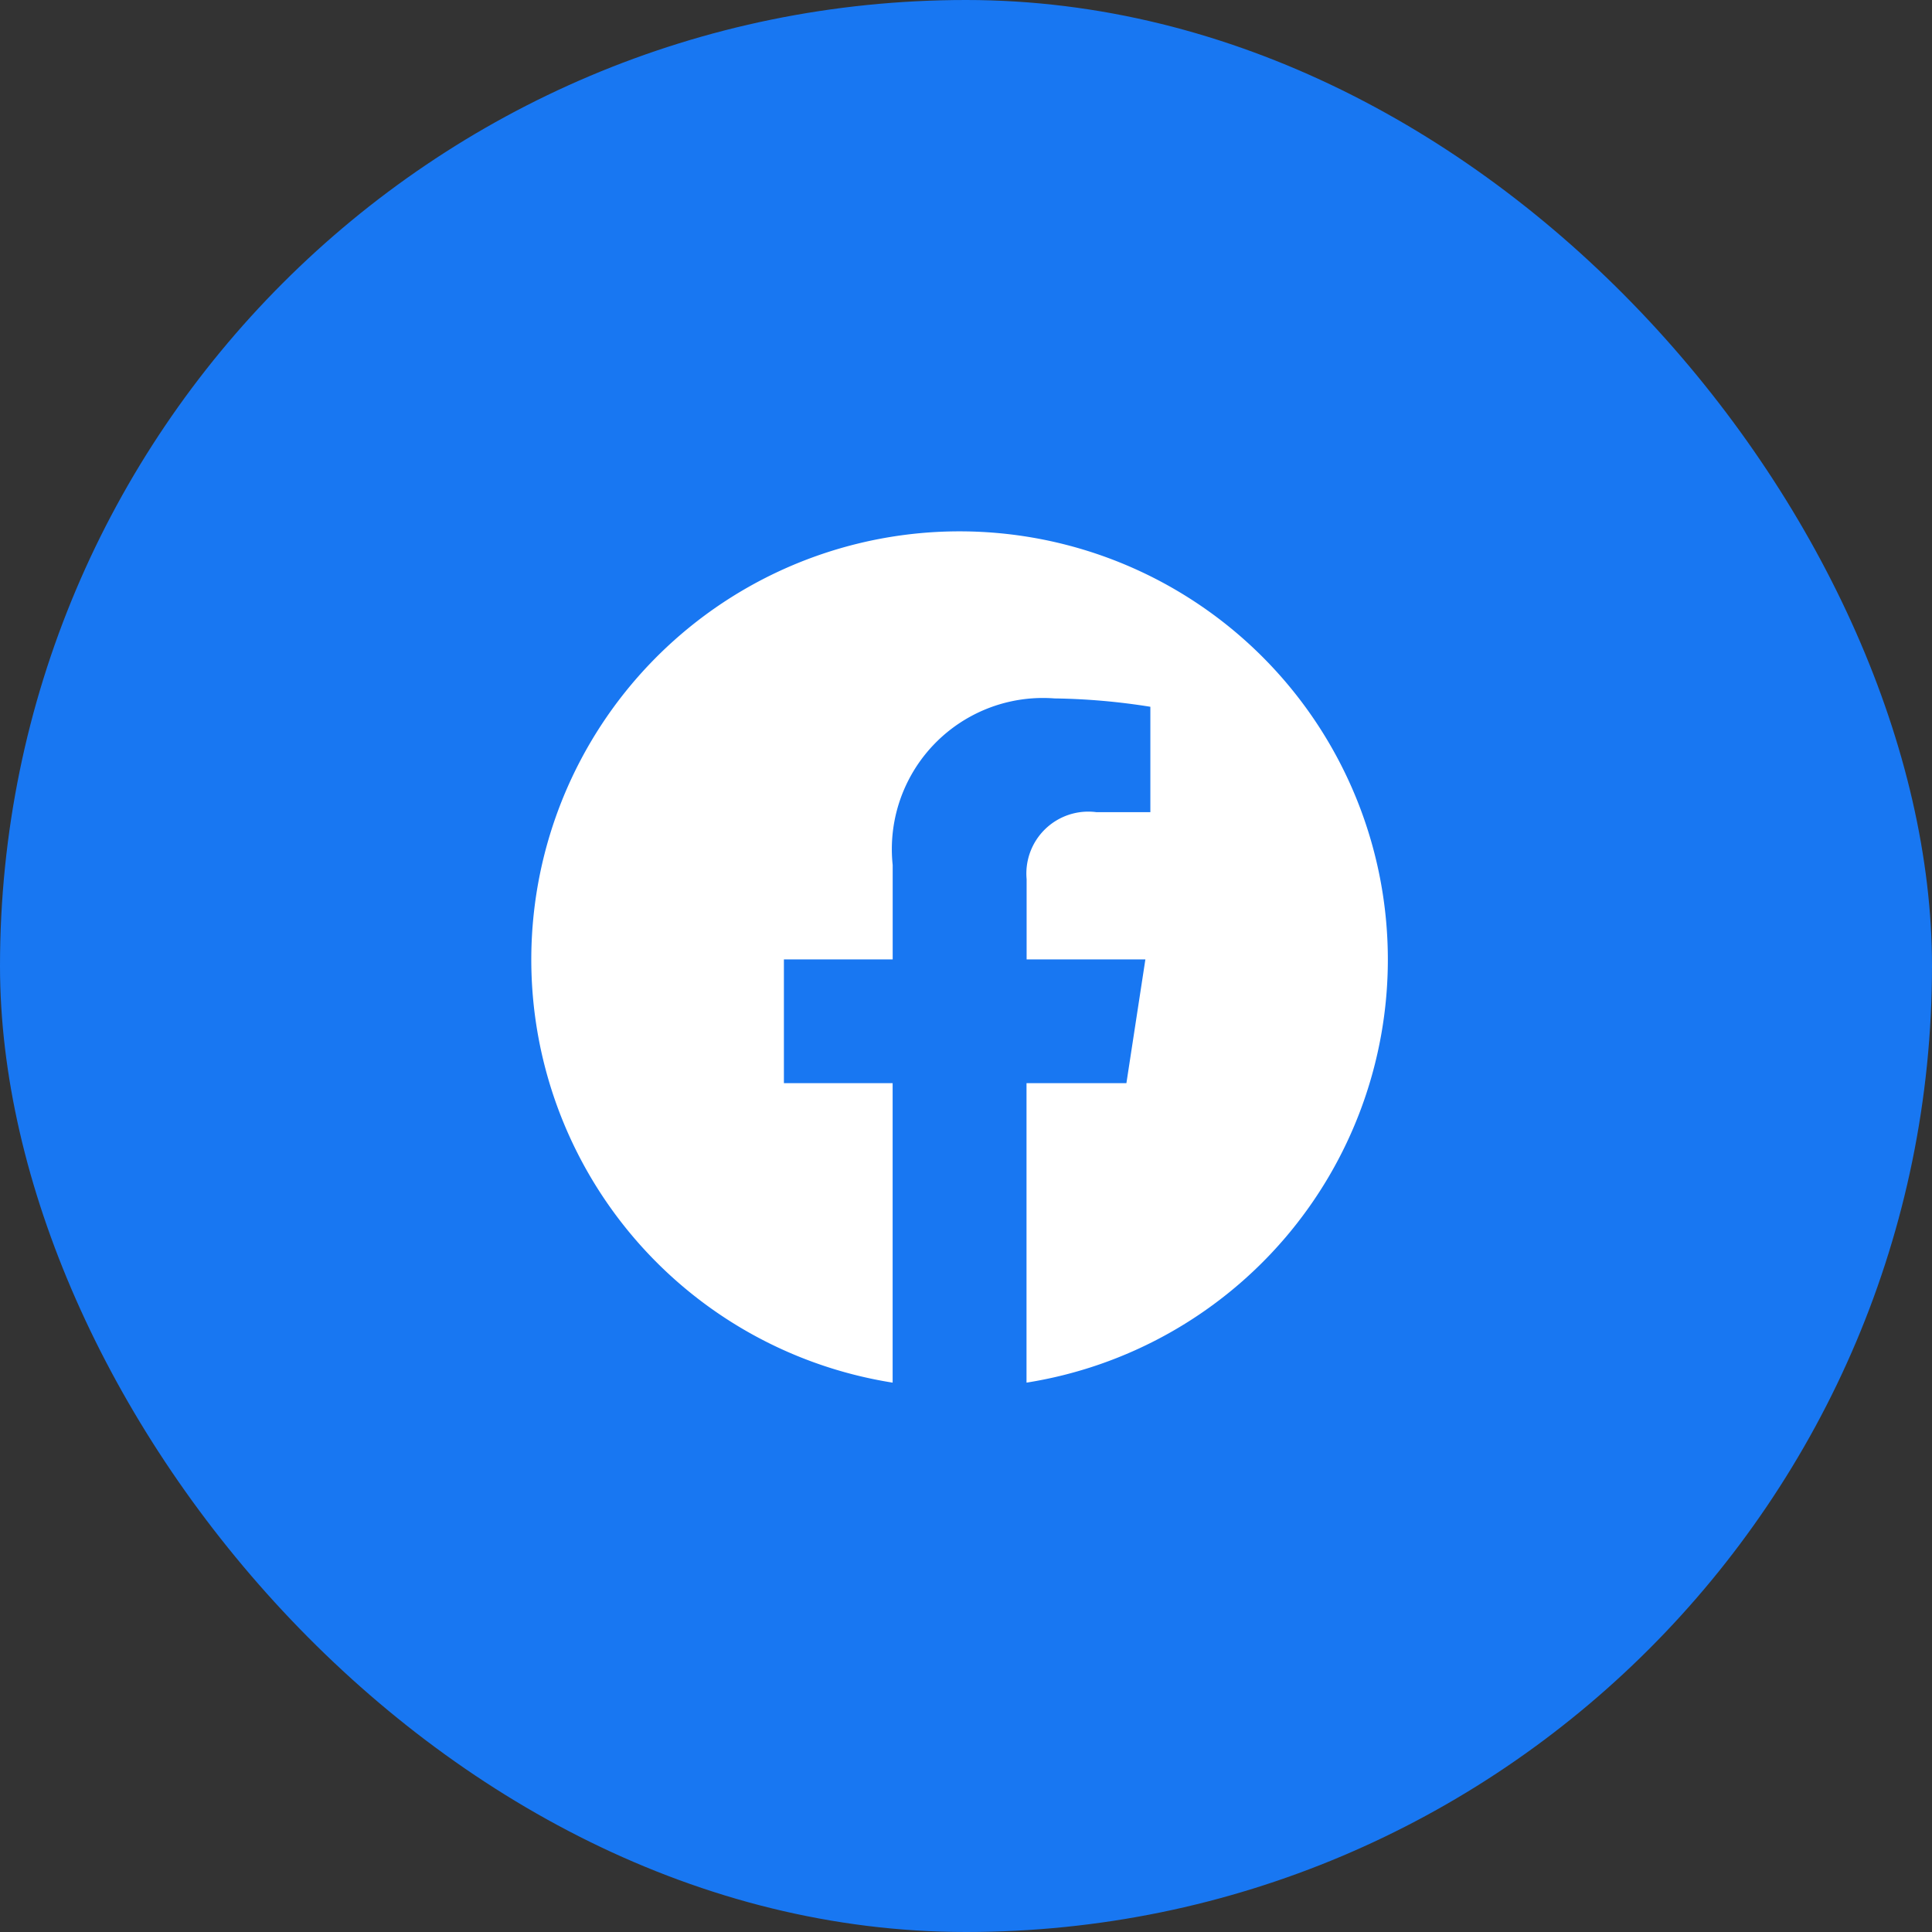
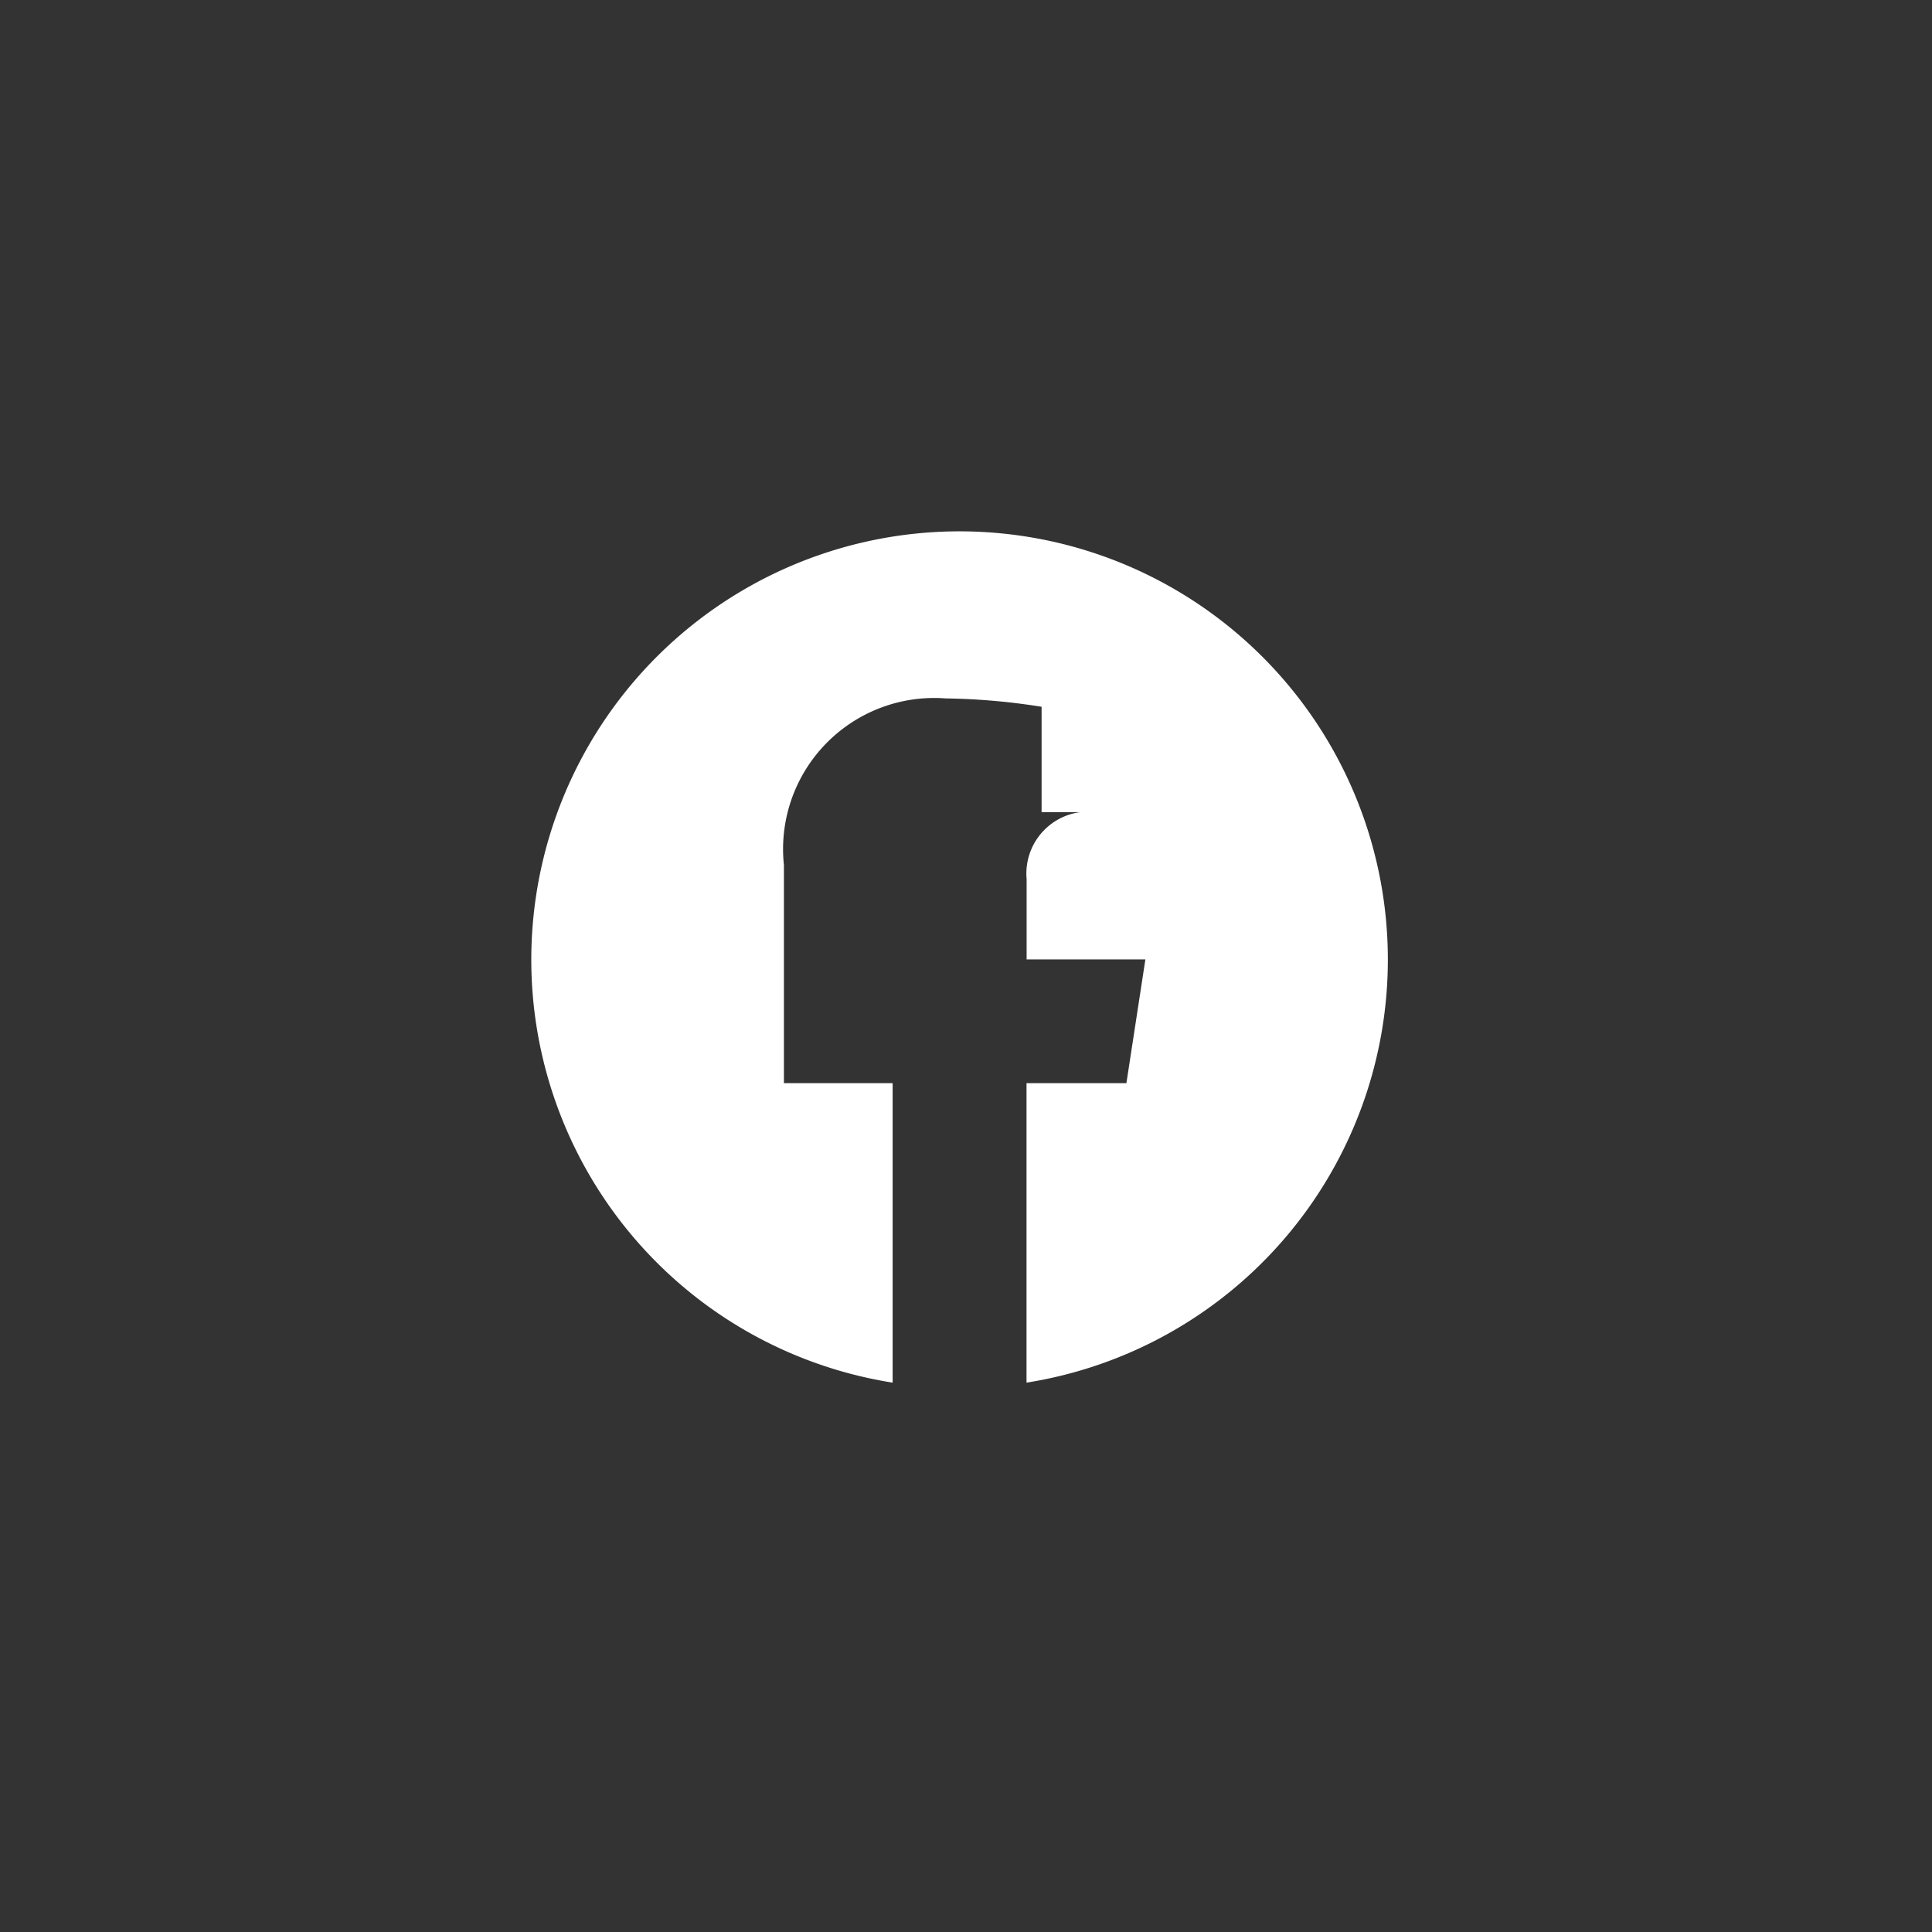
<svg xmlns="http://www.w3.org/2000/svg" width="40" height="40" viewBox="0 0 40 40">
  <rect x="0" y="0" width="40" height="40" fill="#333333" stroke="none" />
  <g transform="translate(-1066 -856)">
-     <rect width="40" height="40" rx="20" transform="translate(1066 856)" fill="#1877f2" />
    <g transform="translate(329 -3485)">
      <g transform="translate(748 4352)">
-         <path d="M97.734,1202.867a8.867,8.867,0,1,0-10.253,8.759v-6.2H85.23v-2.563h2.252v-1.954a3.129,3.129,0,0,1,3.35-3.449,13.671,13.671,0,0,1,1.985.173v2.182H91.7a1.282,1.282,0,0,0-1.445,1.385v1.663h2.459l-.393,2.563H90.253v6.2A8.869,8.869,0,0,0,97.734,1202.867Z" transform="translate(-80 -1194)" fill="#fff" />
+         <path d="M97.734,1202.867a8.867,8.867,0,1,0-10.253,8.759v-6.2H85.23v-2.563v-1.954a3.129,3.129,0,0,1,3.35-3.449,13.671,13.671,0,0,1,1.985.173v2.182H91.7a1.282,1.282,0,0,0-1.445,1.385v1.663h2.459l-.393,2.563H90.253v6.2A8.869,8.869,0,0,0,97.734,1202.867Z" transform="translate(-80 -1194)" fill="#fff" />
      </g>
      <rect width="18" height="18" transform="translate(748 4352)" fill="none" />
    </g>
  </g>
</svg>